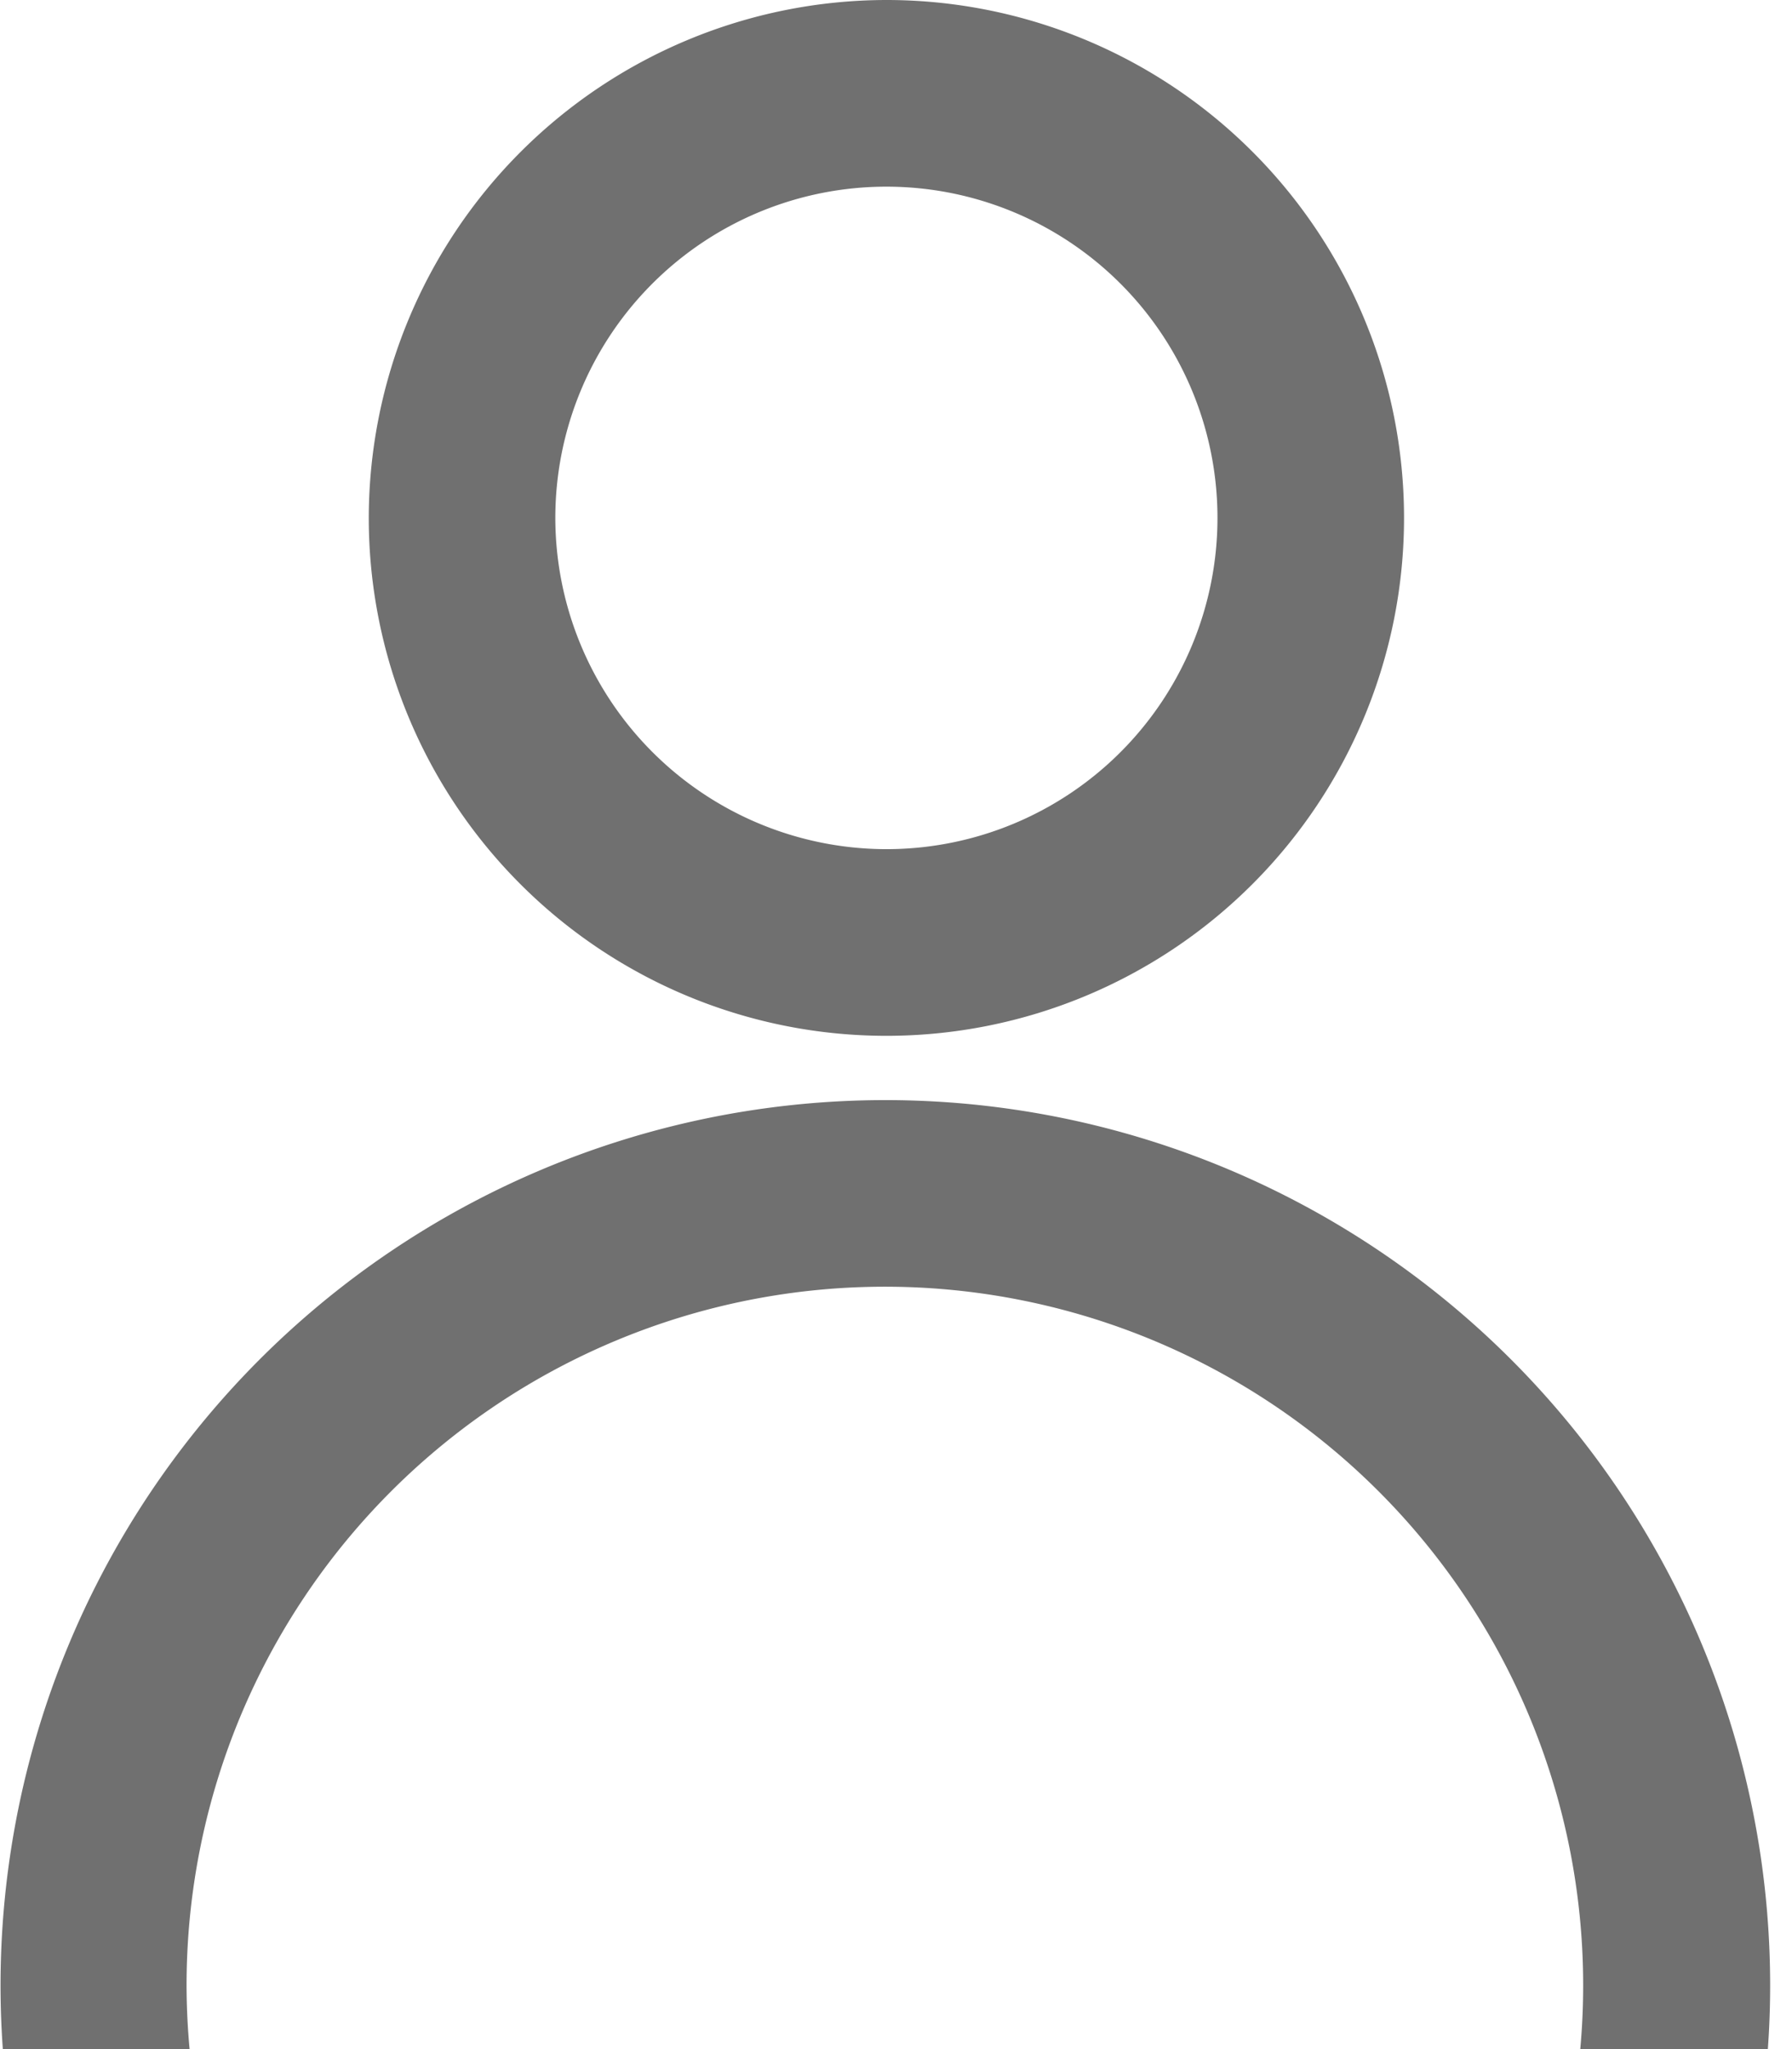
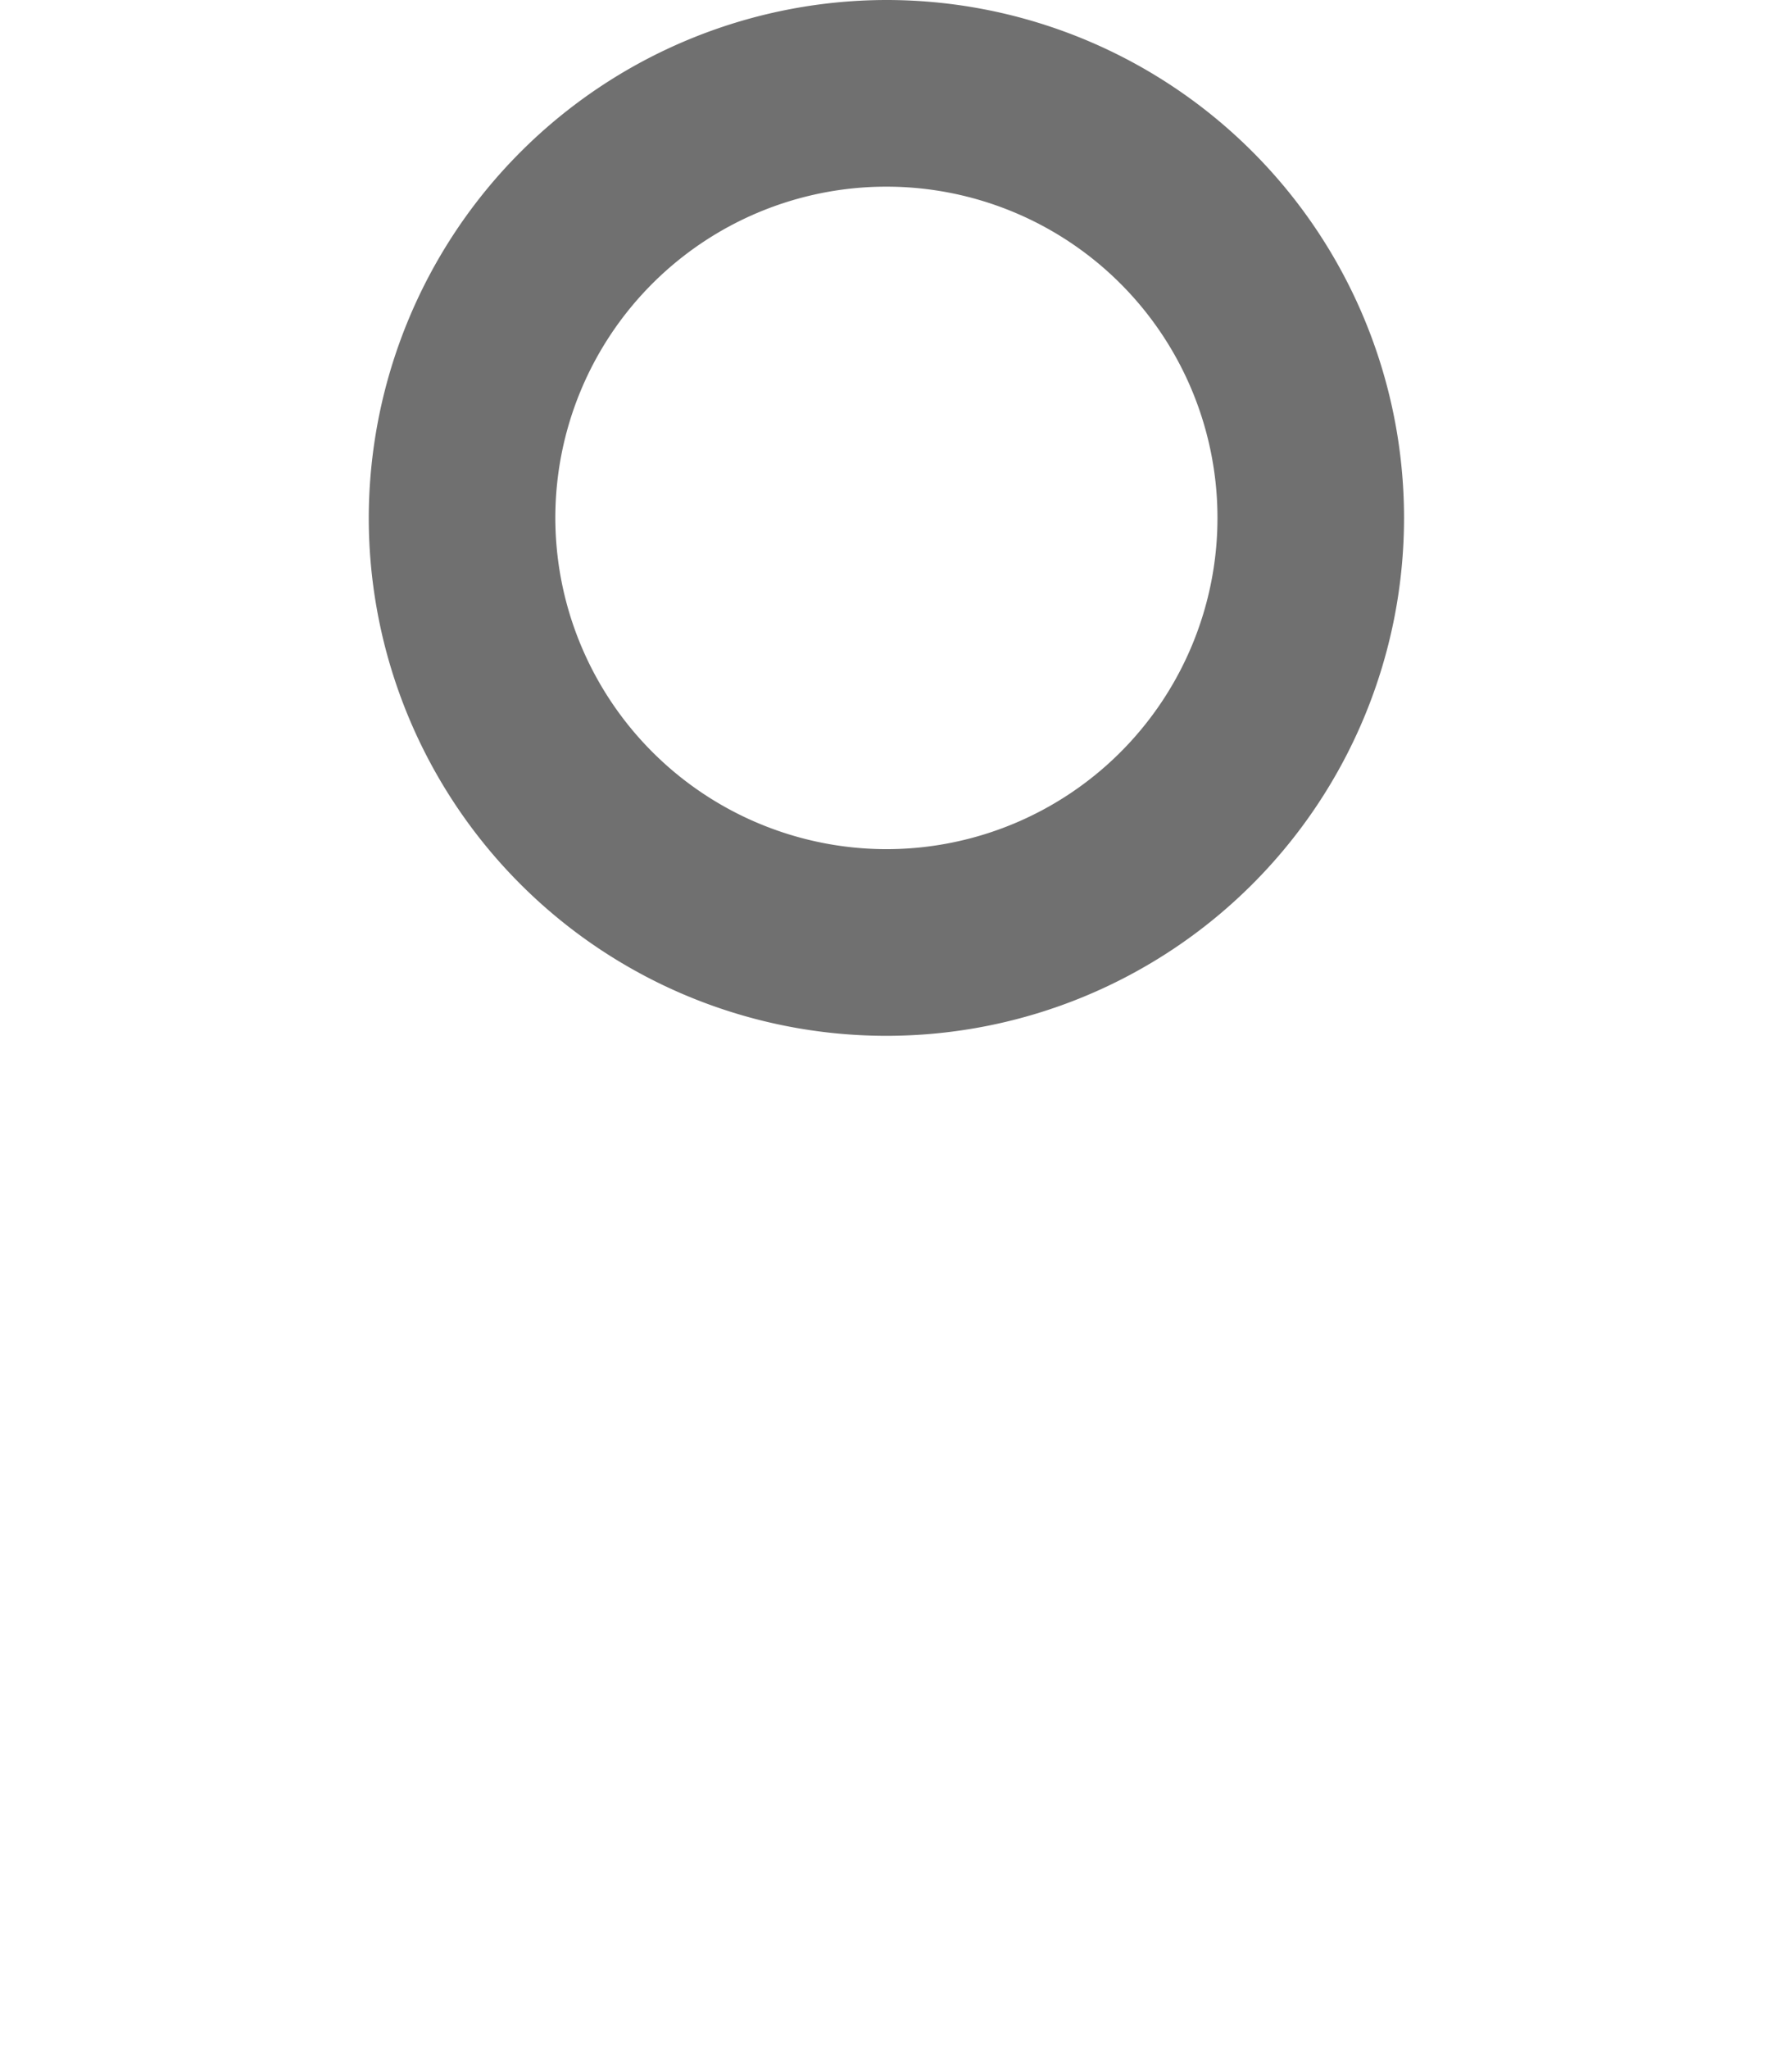
<svg xmlns="http://www.w3.org/2000/svg" width="28" height="32" viewBox="0 0 28 32">
  <defs>
    <clipPath id="clip-path">
-       <rect id="長方形_1" data-name="長方形 1" width="28" height="15" transform="translate(-1 -1.193)" fill="#fff" stroke="#707070" stroke-width="10" />
-     </clipPath>
+       </clipPath>
  </defs>
  <g id="グループ_1" data-name="グループ 1" transform="translate(-135 -415)">
    <g id="マスクグループ_1" data-name="マスクグループ 1" transform="translate(136 433.193)" clip-path="url(#clip-path)">
-       <path id="パス_1" data-name="パス 1" d="M12.849.915A11.911,11.911,0,1,0,24.784,12.825,11.936,11.936,0,0,0,12.849.915m0-.915A12.825,12.825,0,1,1,0,12.825,12.837,12.837,0,0,1,12.849,0Z" transform="translate(0 -0.013)" fill="#707070" />
-       <path id="パス_1_-_アウトライン" data-name="パス 1 - アウトライン" d="M12.849-1A13.825,13.825,0,1,1,3.057,22.6,13.825,13.825,0,0,1,12.849-1Zm0,24.736A10.911,10.911,0,1,0,1.915,12.825,10.935,10.935,0,0,0,12.849,23.736Z" transform="translate(0 -0.013)" fill="#707070" />
+       <path id="パス_1_-_アウトライン" data-name="パス 1 - アウトライン" d="M12.849-1A13.825,13.825,0,1,1,3.057,22.6,13.825,13.825,0,0,1,12.849-1m0,24.736A10.911,10.911,0,1,0,1.915,12.825,10.935,10.935,0,0,0,12.849,23.736Z" transform="translate(0 -0.013)" fill="#707070" />
    </g>
-     <path id="楕円形_1" data-name="楕円形 1" d="M7.088.915a6.173,6.173,0,1,0,6.173,6.173A6.18,6.18,0,0,0,7.088.915m0-.915A7.088,7.088,0,1,1,0,7.088,7.088,7.088,0,0,1,7.088,0Z" transform="translate(141.762 416)" fill="#707070" />
    <path id="楕円形_1_-_アウトライン" data-name="楕円形 1 - アウトライン" d="M7.088-1A8.088,8.088,0,1,1-1,7.088,8.1,8.1,0,0,1,7.088-1Zm0,13.261A5.173,5.173,0,1,0,1.915,7.088,5.179,5.179,0,0,0,7.088,12.261Z" transform="translate(141.762 416)" fill="#707070" />
  </g>
</svg>